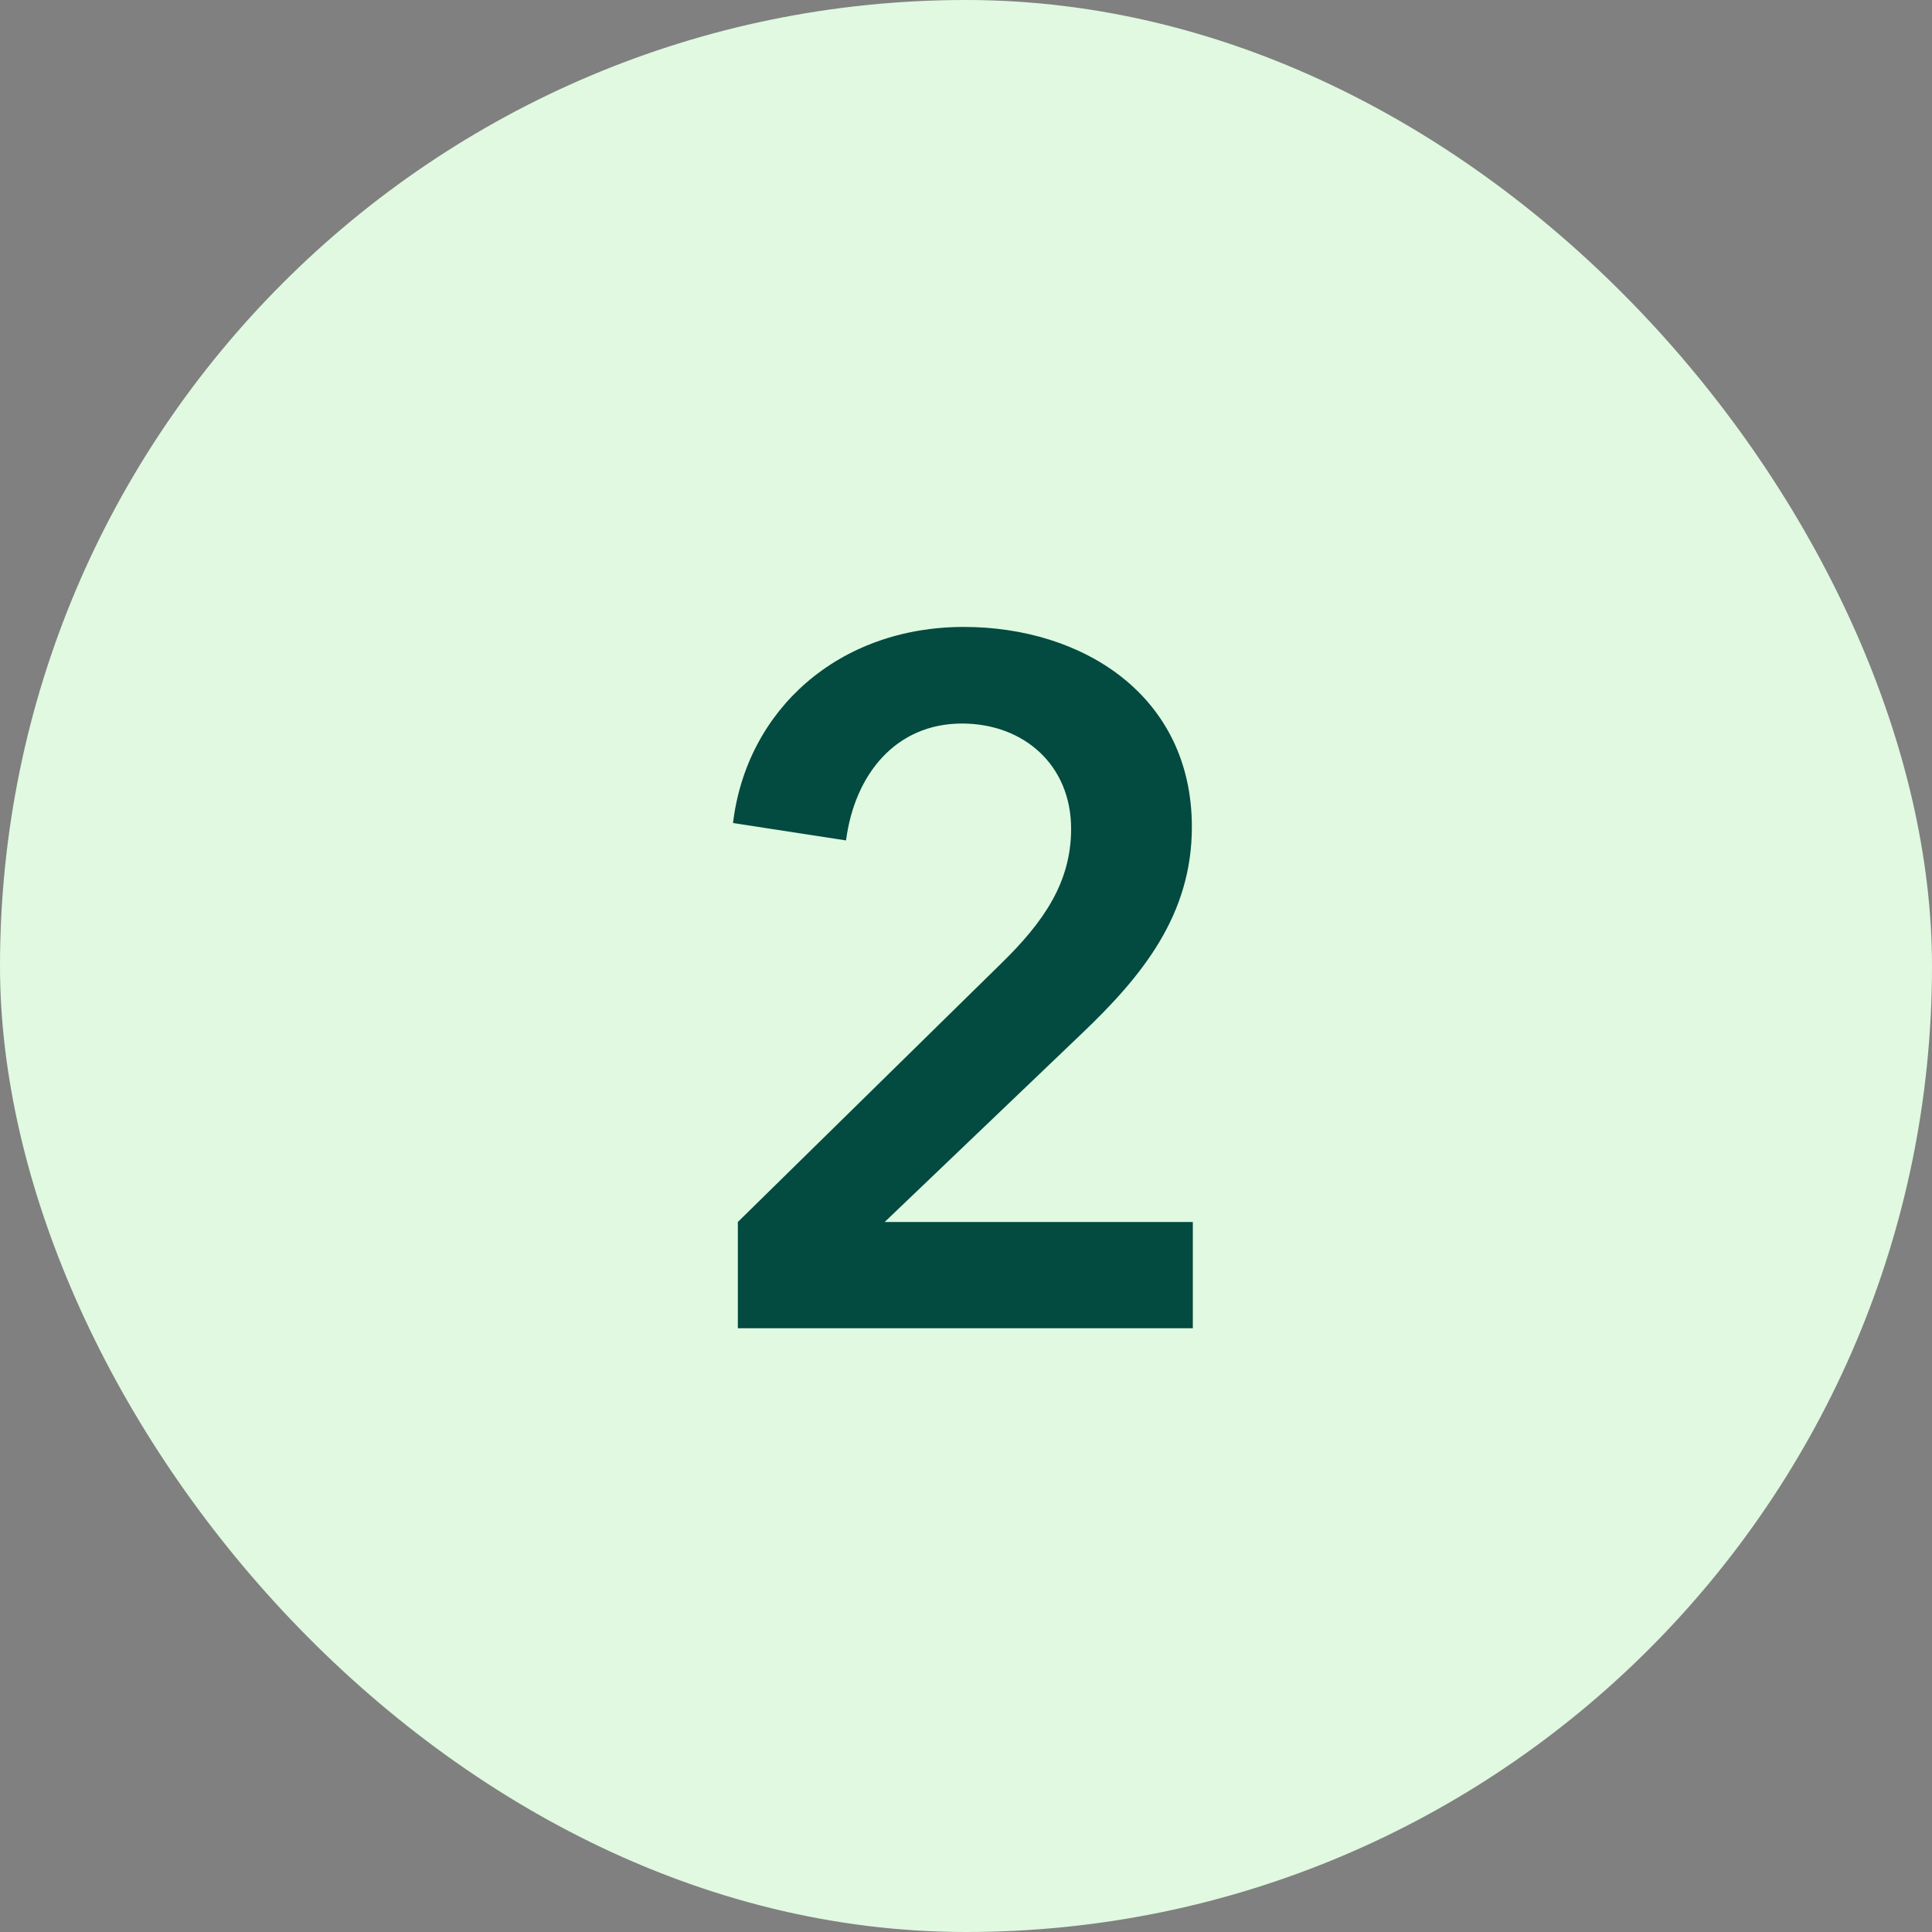
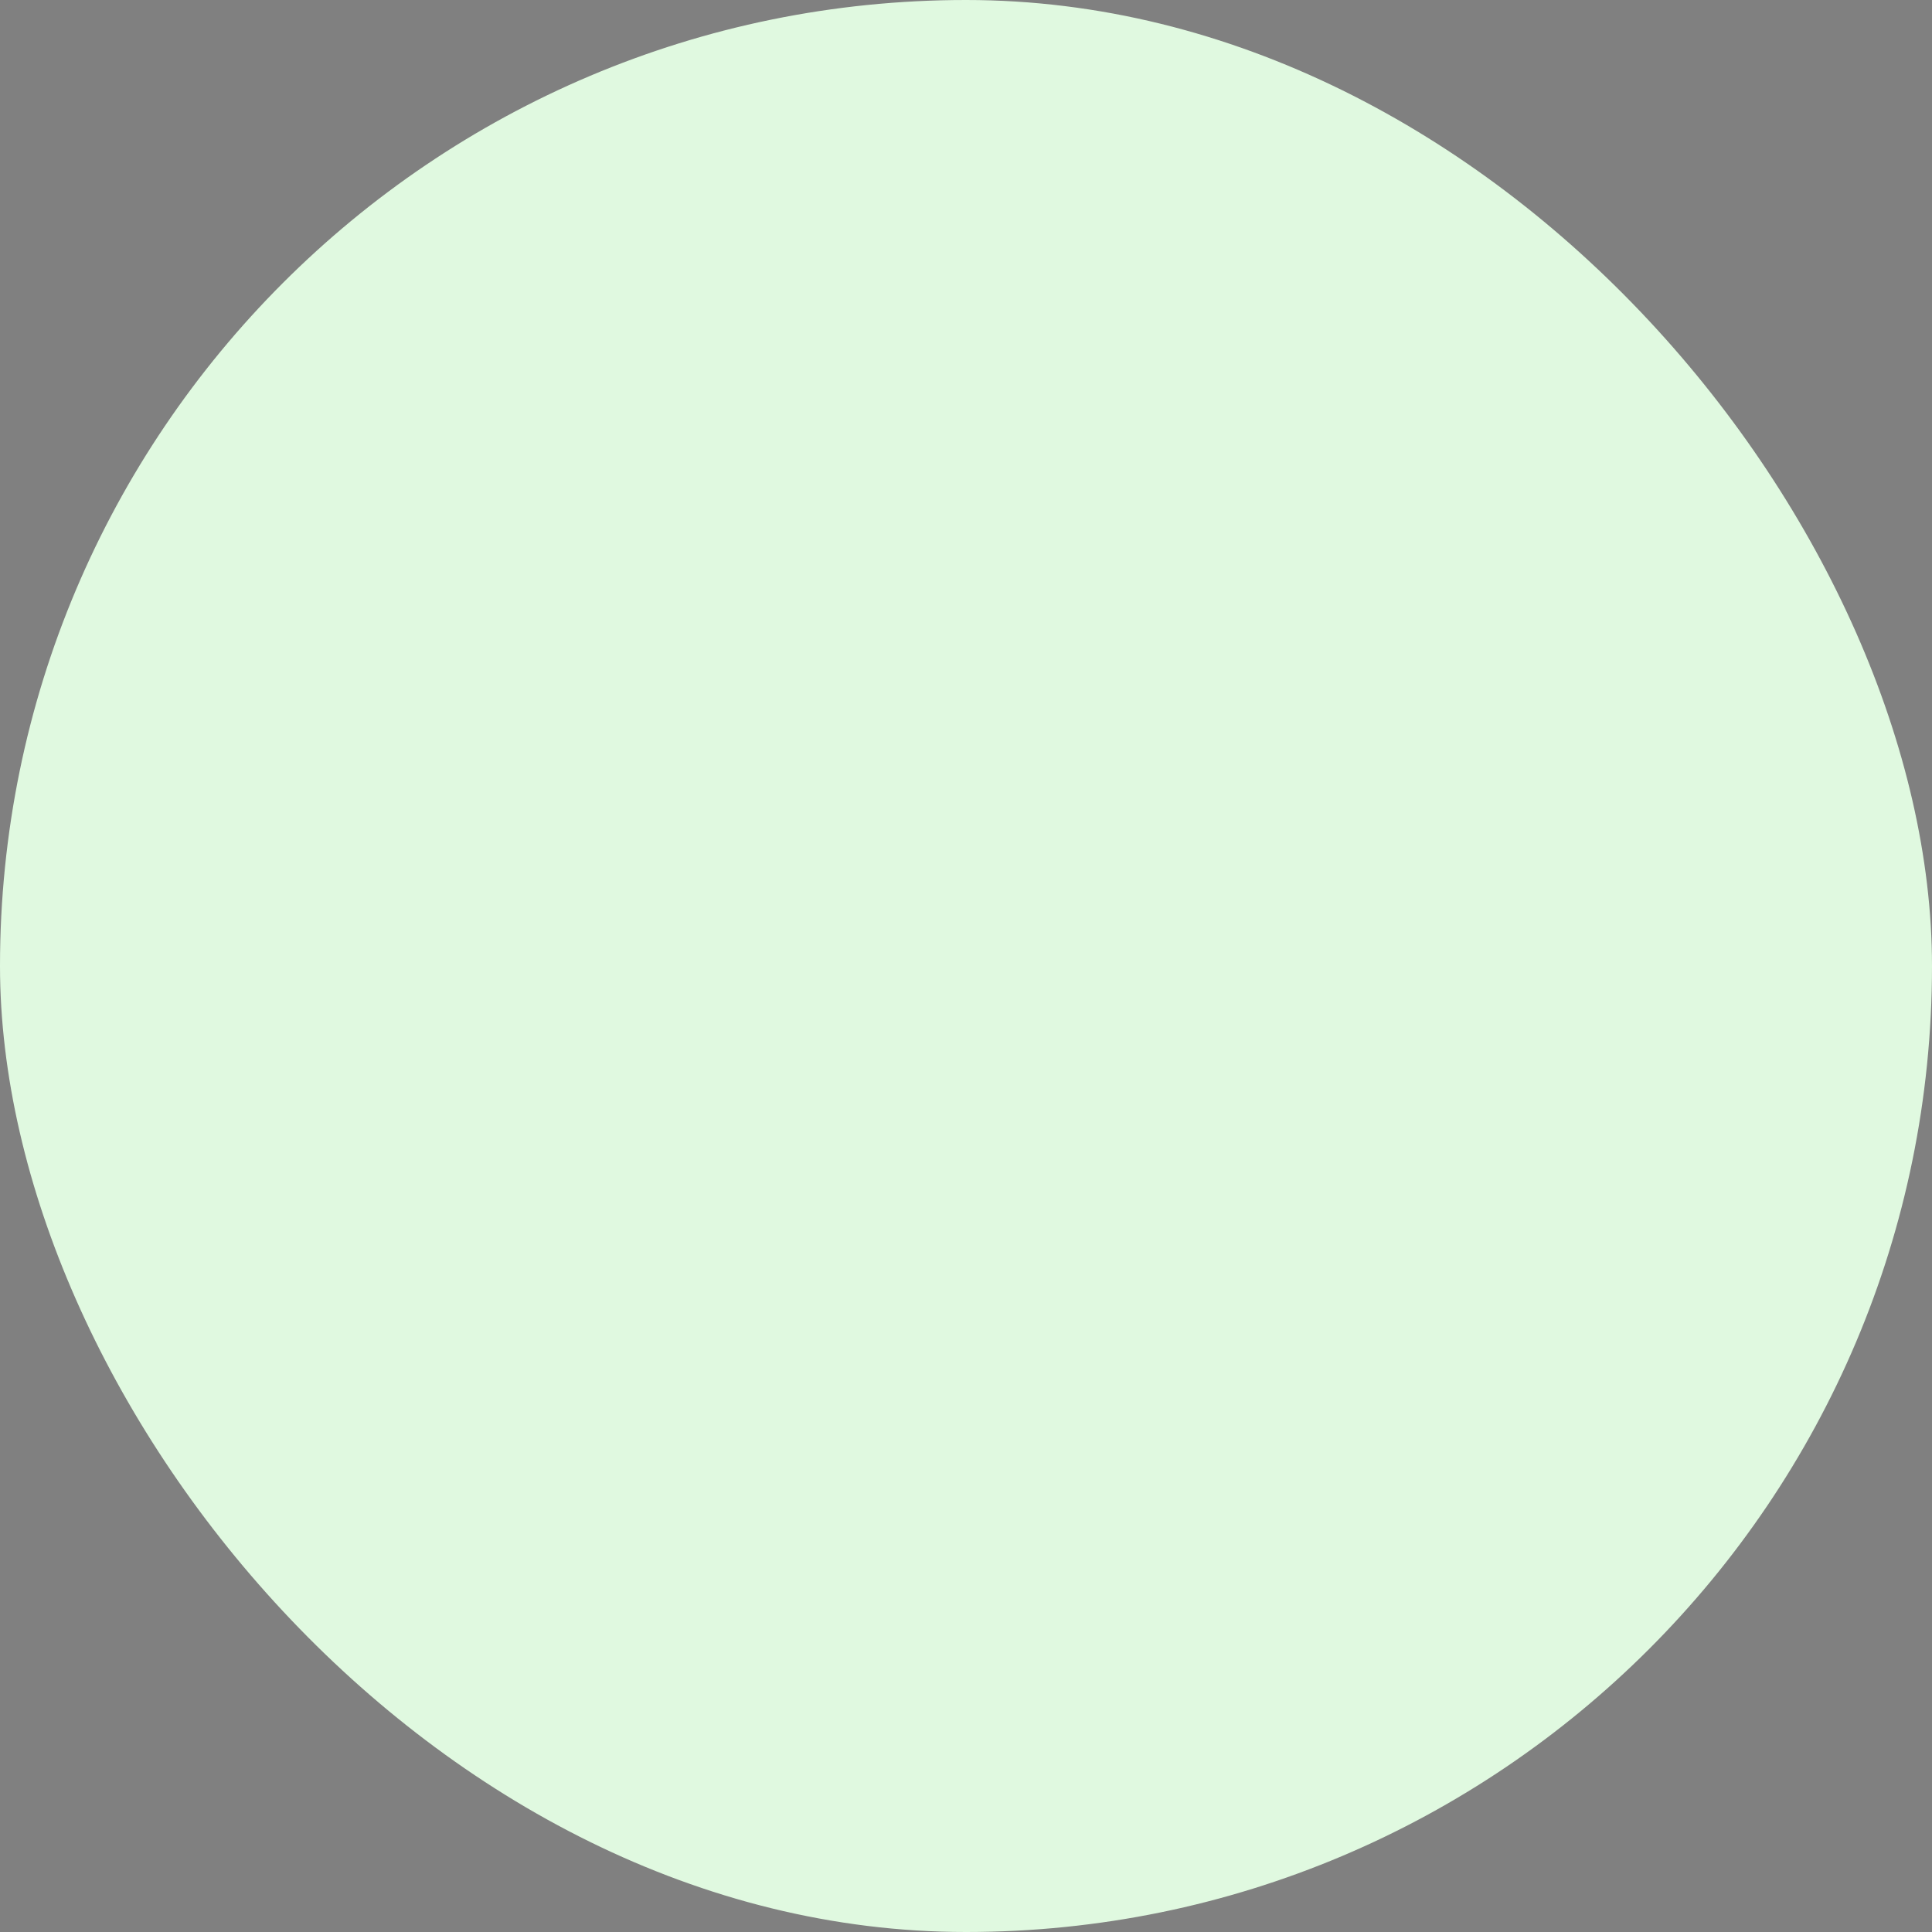
<svg xmlns="http://www.w3.org/2000/svg" width="64" height="64" viewBox="0 0 64 64" fill="none">
  <rect x="0" y="0" width="64" height="64" fill="#808080" stroke="none" />
  <rect width="64" height="64" rx="32" fill="#E0F9E0" />
-   <path d="M24.442 44H39.514V40.48H29.306L35.834 34.24C37.85 32.32 39.482 30.304 39.482 27.392C39.482 23.04 35.866 20.768 31.93 20.768C27.77 20.768 24.73 23.52 24.282 27.264L28.026 27.84C28.314 25.632 29.69 23.968 31.866 23.968C33.914 23.968 35.482 25.344 35.482 27.456C35.482 29.216 34.586 30.528 33.178 31.904L24.442 40.48V44Z" fill="#034A41" />
</svg>